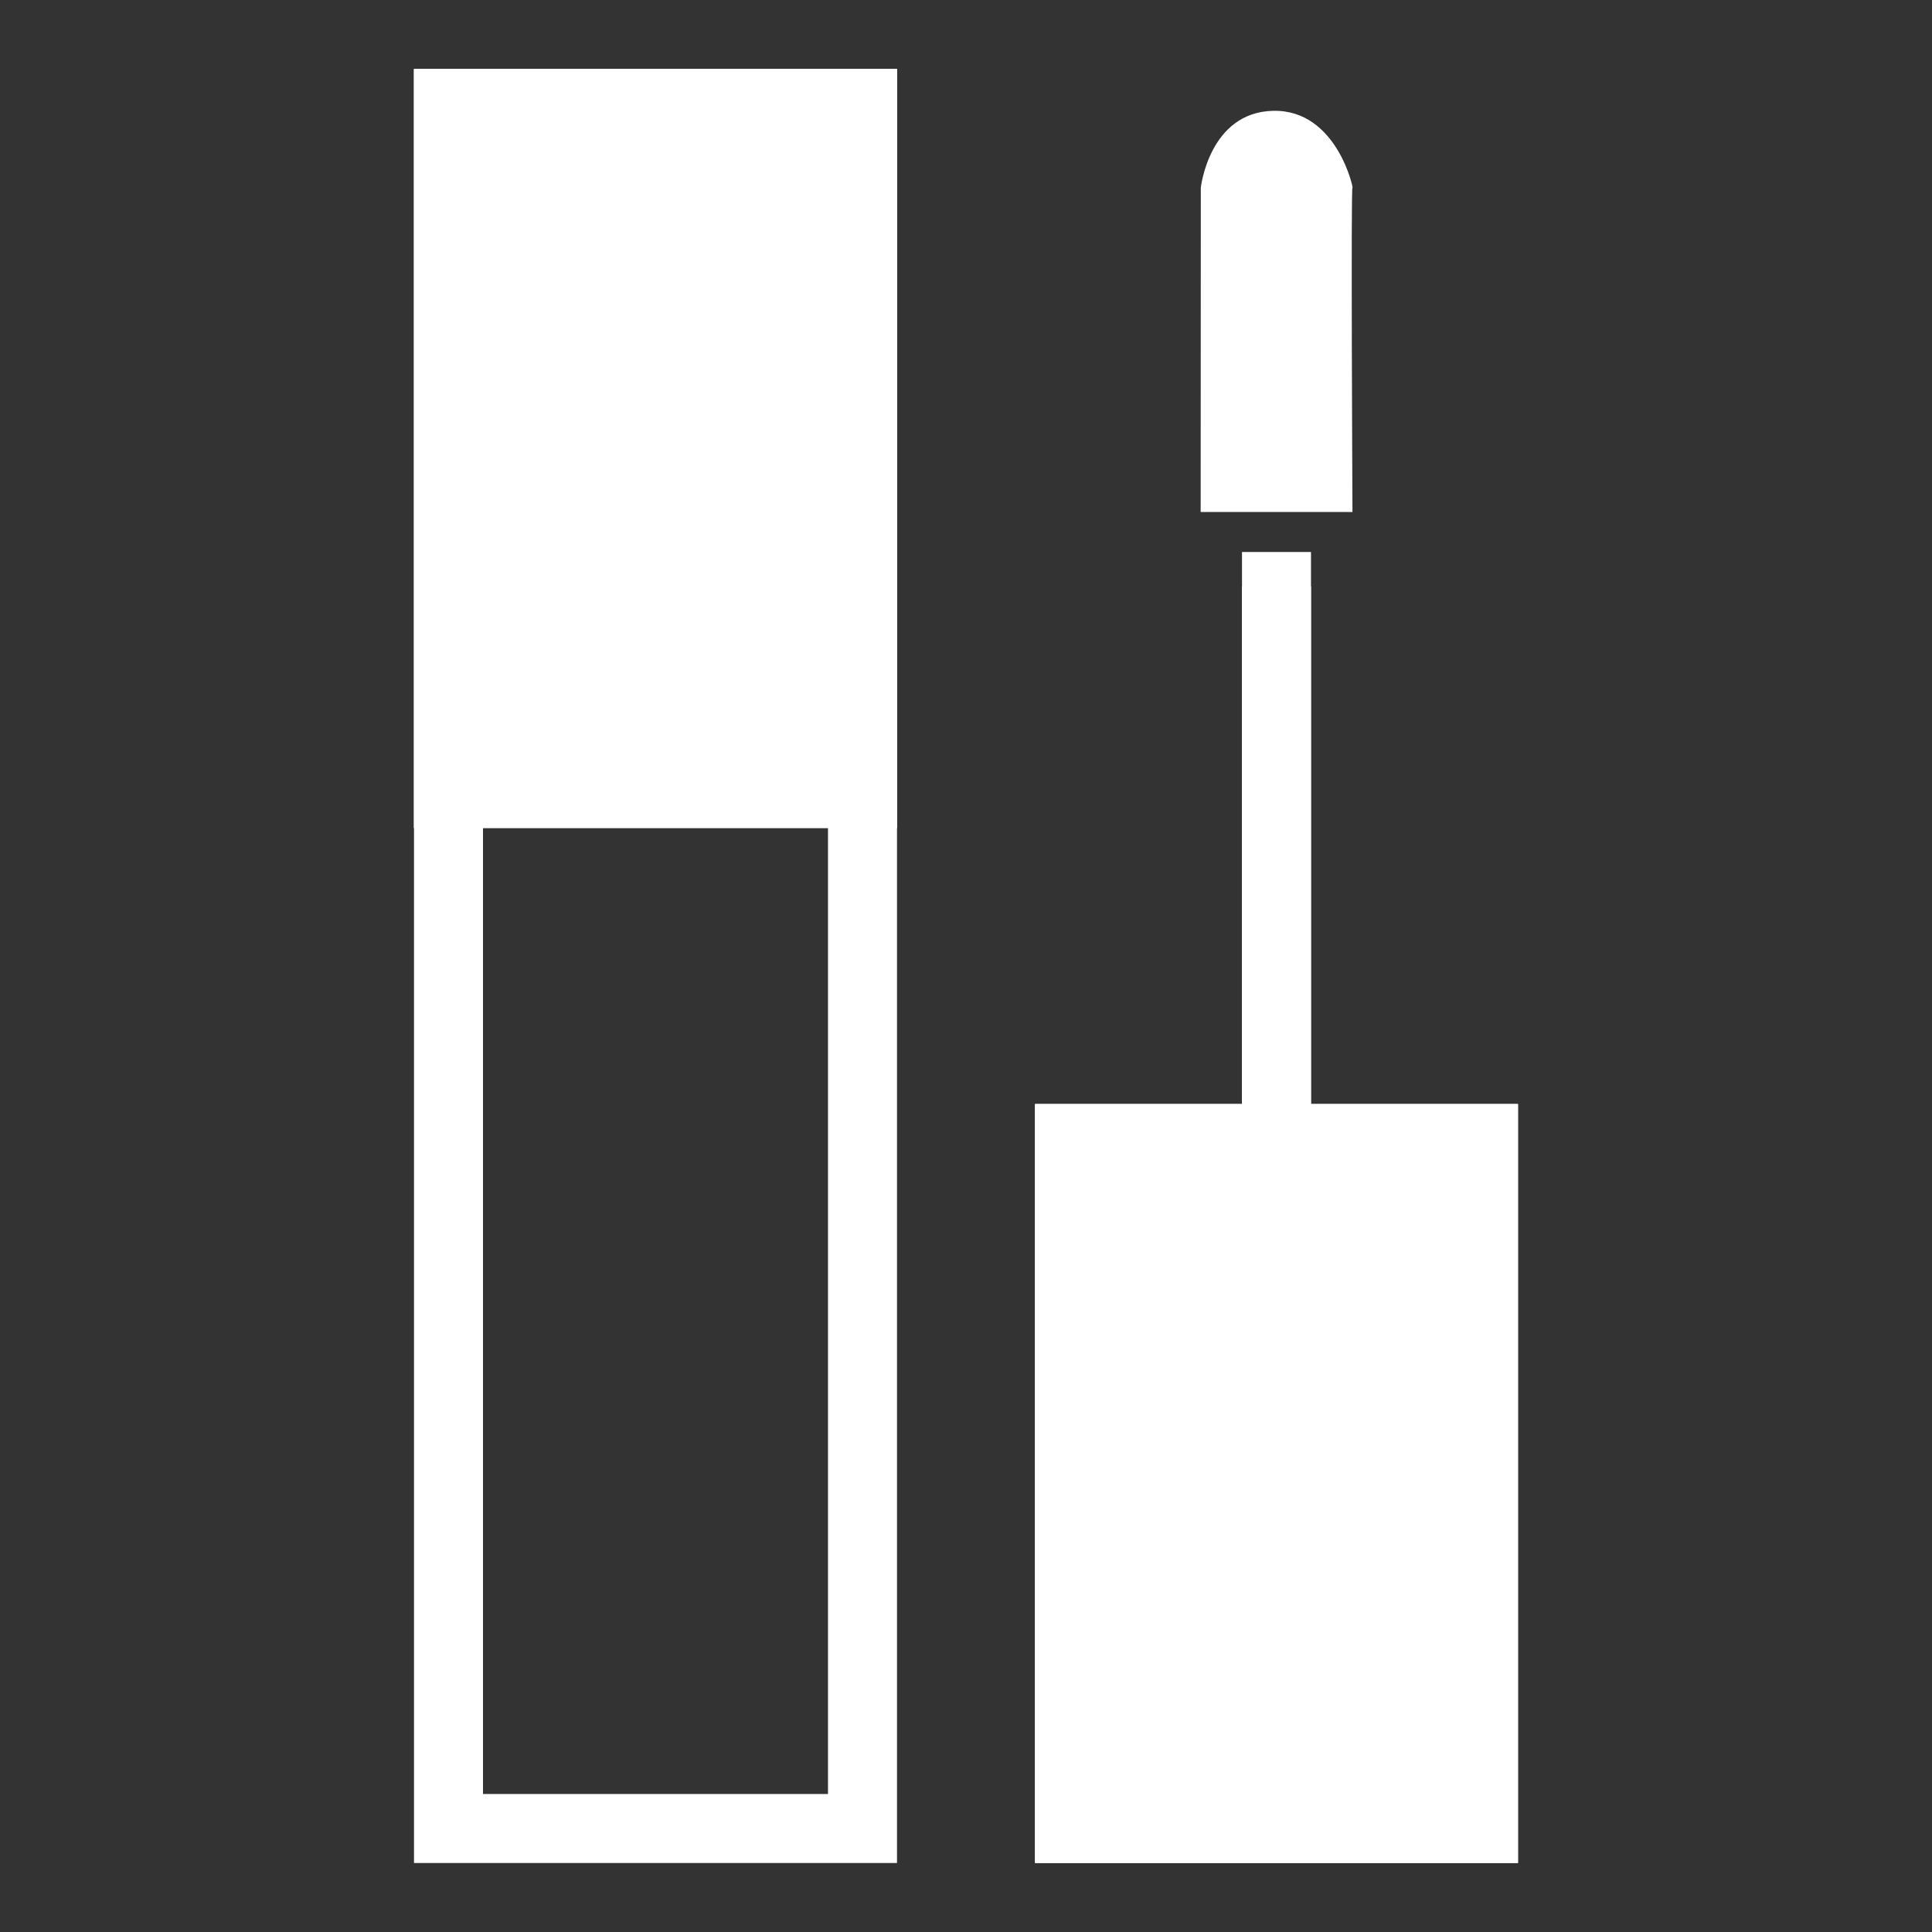
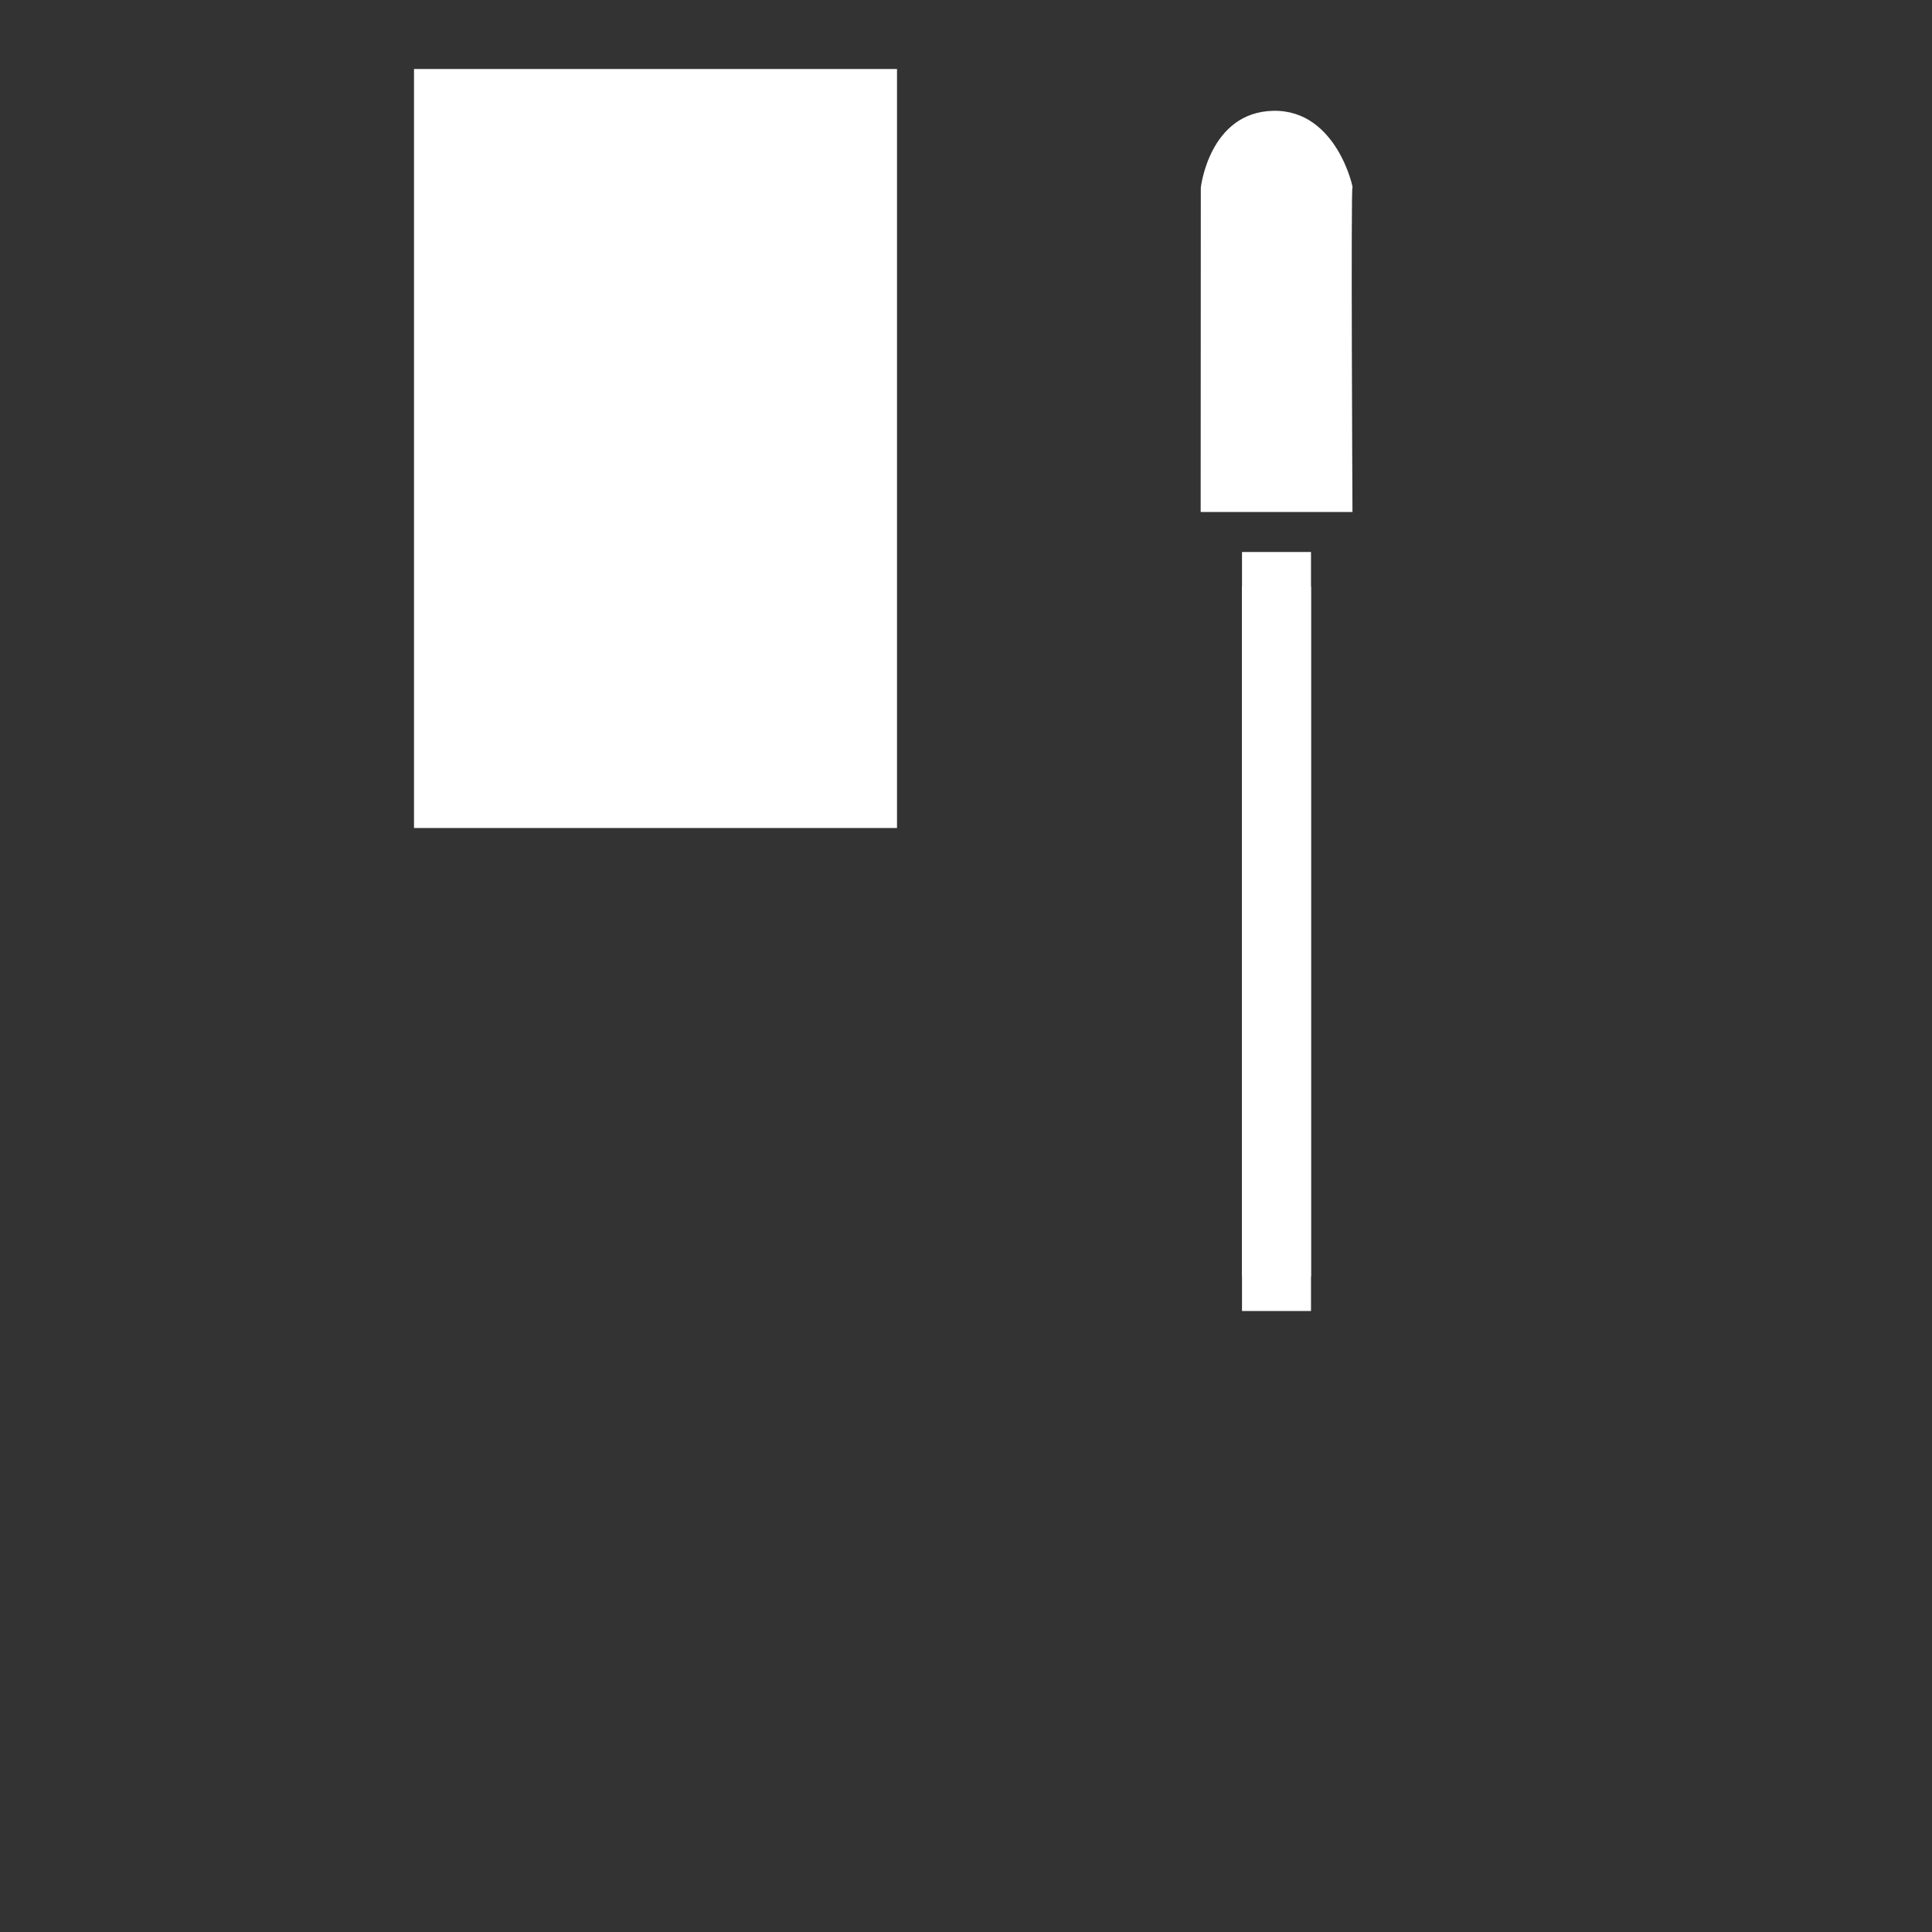
<svg xmlns="http://www.w3.org/2000/svg" width="28" height="28" viewBox="0 0 28 28">
  <rect x="0" y="0" width="28" height="28" fill="#333333" stroke="none" />
  <defs>
    <clipPath id="clip-path">
      <rect id="長方形_4952" data-name="長方形 4952" width="28" height="28" transform="translate(4962 2532)" fill="#fff" />
    </clipPath>
  </defs>
  <g id="マスクグループ_113" data-name="マスクグループ 113" transform="translate(-4962 -2532)" clip-path="url(#clip-path)">
    <g id="長方形_4953" data-name="長方形 4953" transform="translate(4968 2533)" fill="none" stroke="#fff" stroke-width="1">
-       <rect width="7" height="26" stroke="none" />
-       <rect x="0.5" y="0.5" width="6" height="25" fill="none" />
-     </g>
+       </g>
    <g id="長方形_4954" data-name="長方形 4954" transform="translate(4968 2533)" fill="#fff" stroke="#fff" stroke-width="1">
      <rect width="7" height="11" stroke="none" />
-       <rect x="0.5" y="0.5" width="6" height="10" fill="none" />
    </g>
    <g id="長方形_4955" data-name="長方形 4955" transform="translate(4977 2548)" fill="#fff" stroke="#fff" stroke-width="1">
-       <rect width="7" height="11" stroke="none" />
-       <rect x="0.5" y="0.5" width="6" height="10" fill="none" />
-     </g>
+       </g>
    <g id="長方形_4956" data-name="長方形 4956" transform="translate(4980 2540)" fill="#fff" stroke="#fff" stroke-width="1">
      <rect width="1" height="11" stroke="none" />
      <rect x="0.5" y="0.5" height="10" fill="none" />
    </g>
    <path id="パス_16000" data-name="パス 16000" d="M4979.434,2573.837h2.2s-.024-4.751,0-4.7-.215-1.132-1.146-1.114-1.052,1.114-1.052,1.114Z" transform="translate(-0.033 -34.417)" fill="#fff" />
  </g>
</svg>